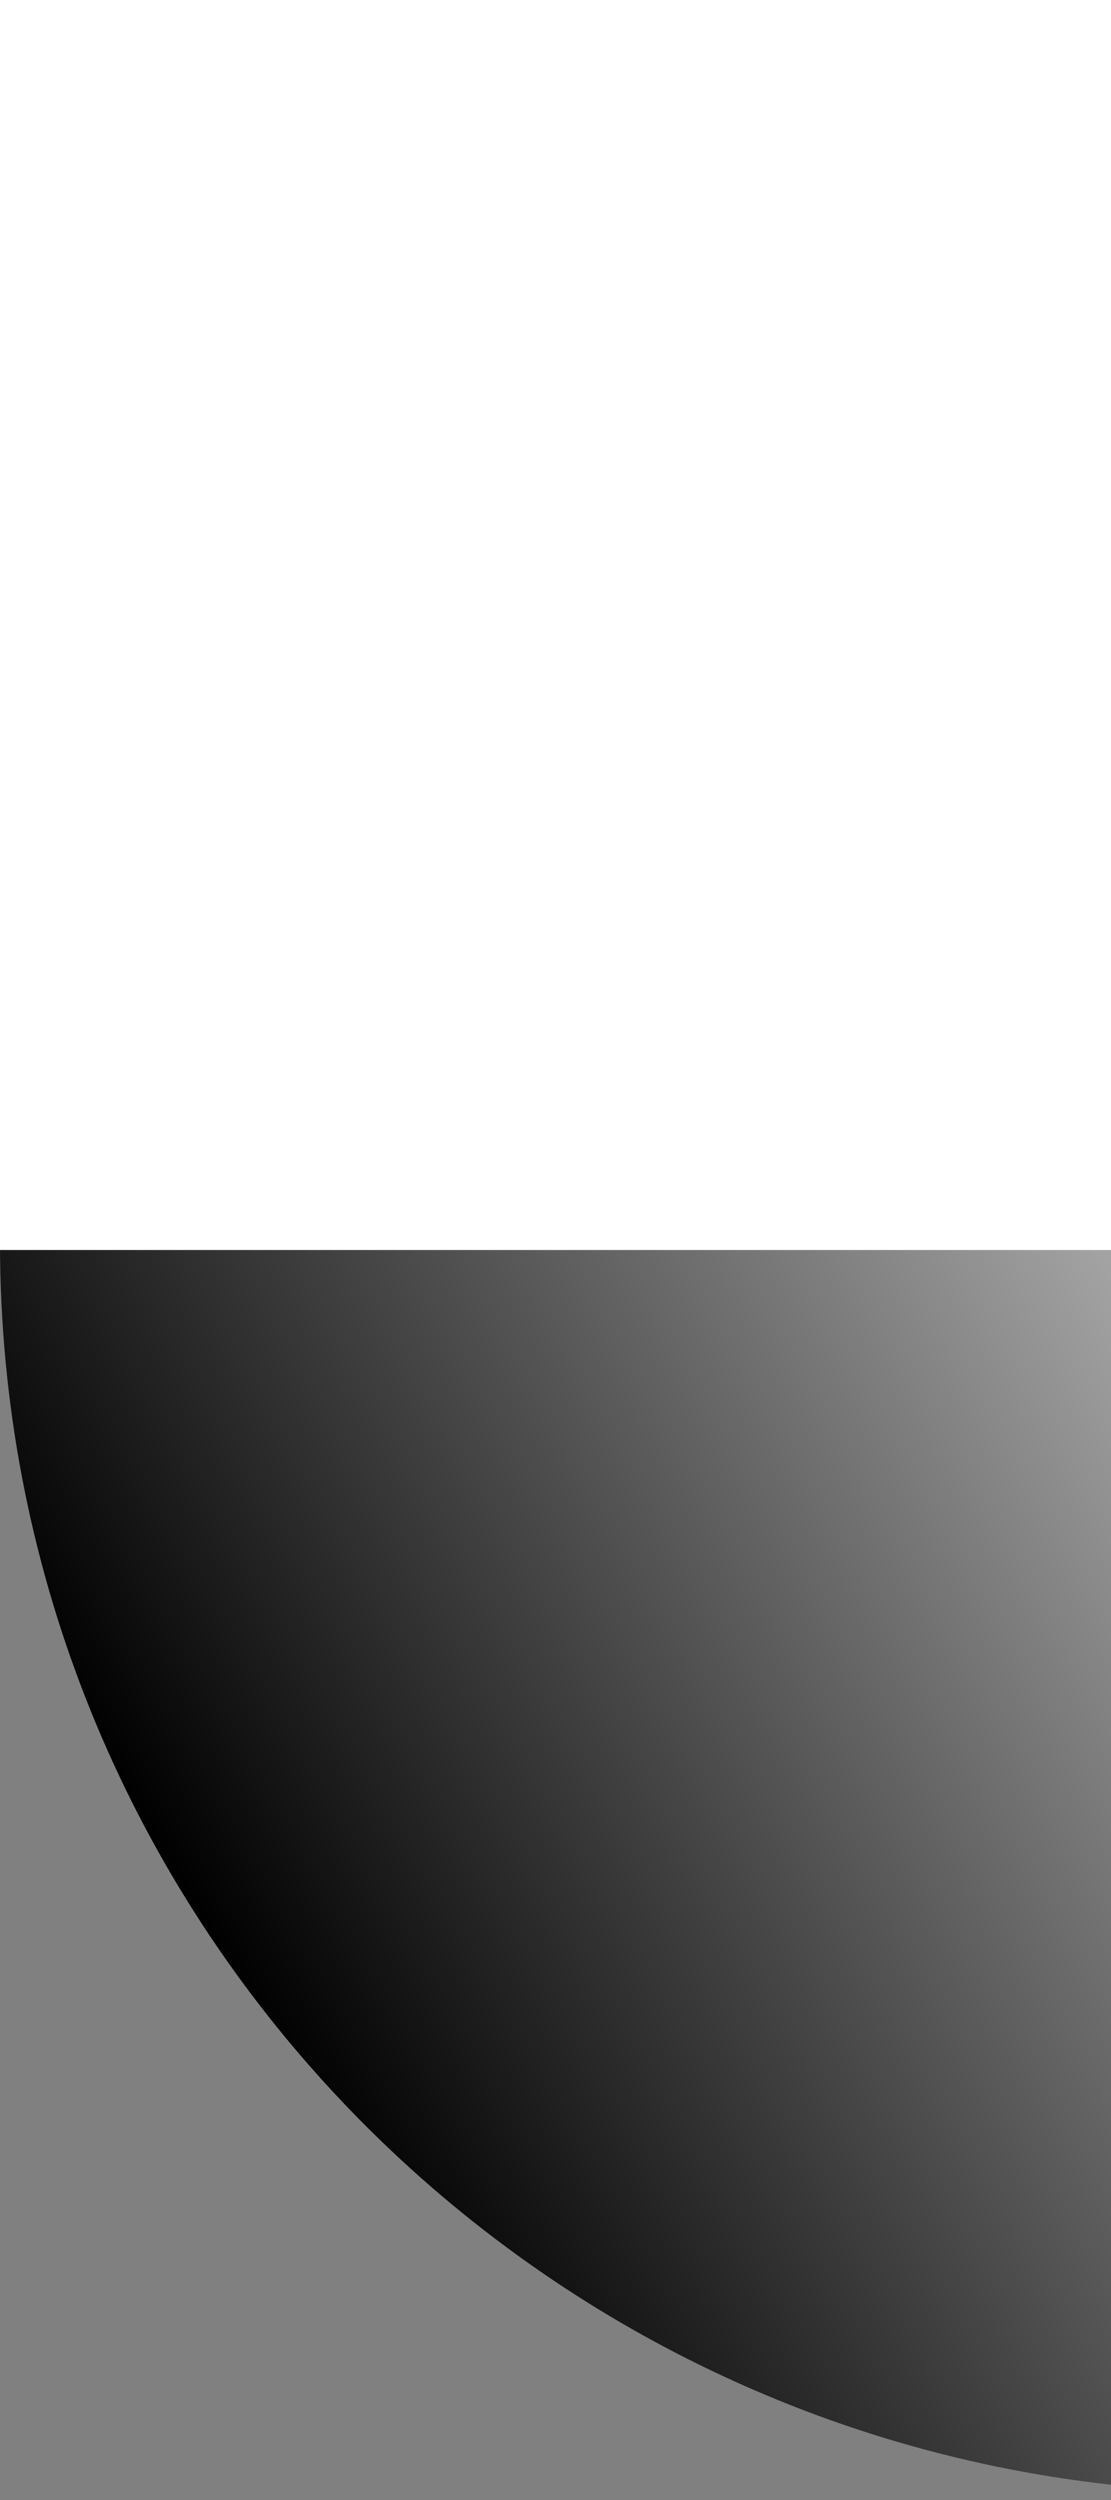
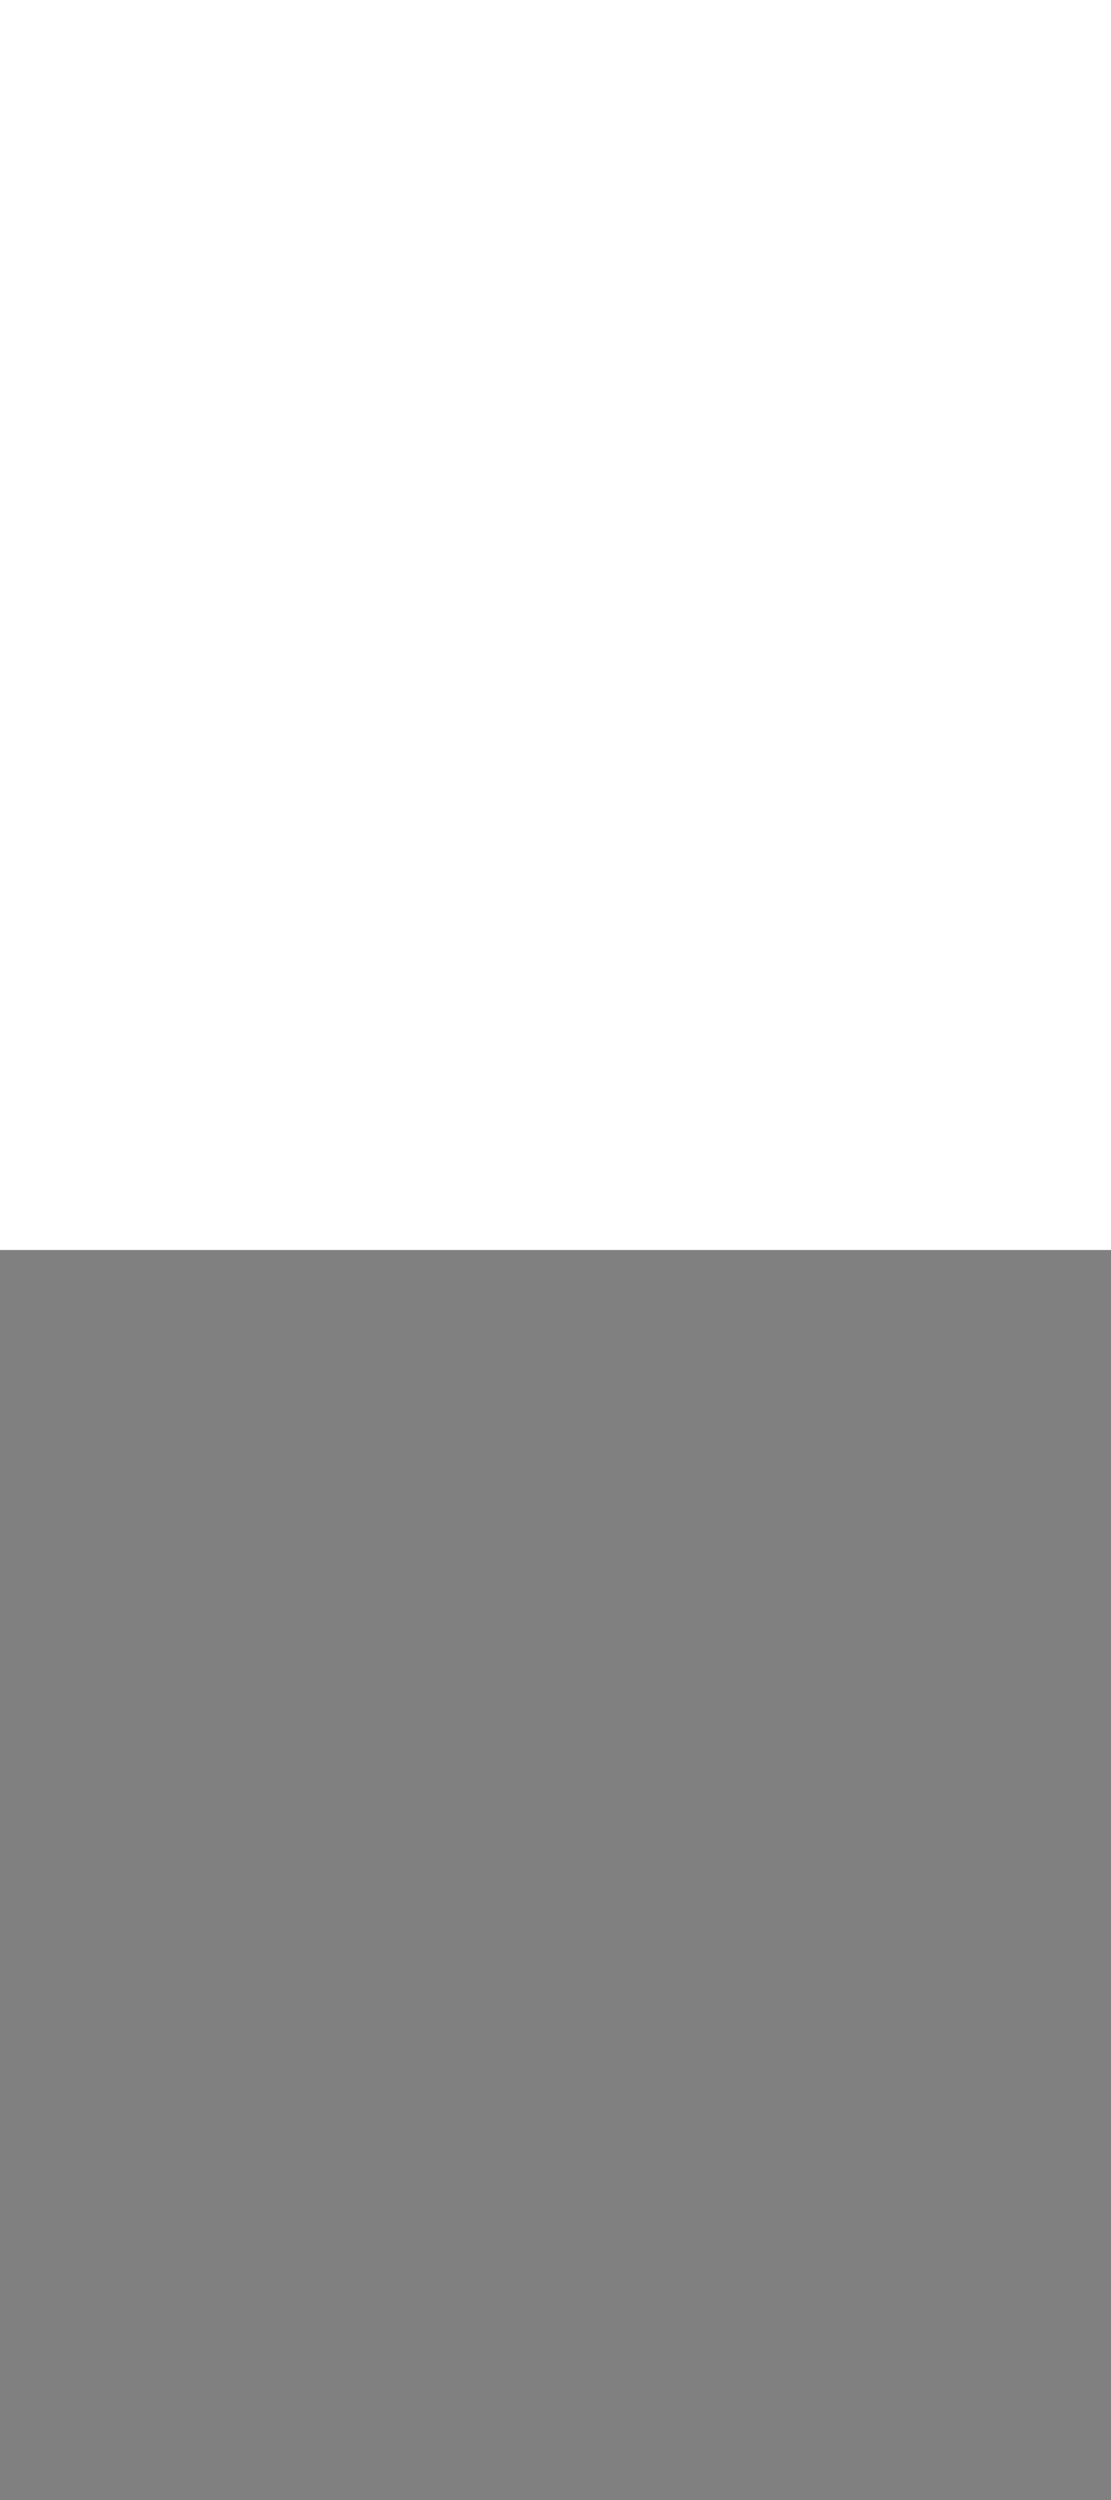
<svg xmlns="http://www.w3.org/2000/svg" id="Layer_1" x="0px" y="0px" viewBox="0 0 160 360" xml:space="preserve">
  <rect x="0" y="0" width="160" height="360" fill="#808080" stroke="none" />
  <linearGradient id="SVGID_1_" gradientUnits="userSpaceOnUse" x1="233.686" y1="127.629" x2="15.317" y2="253.704">
    <stop offset="0" style="stop-color:#FFFFFF" />
    <stop offset="1" style="stop-color:#000000" />
  </linearGradient>
-   <path fill="url(#SVGID_1_)" d="M160,0C70,10,0,86.2,0,178.9s70,168.9,160,178.9V0z" />
  <rect fill="#FFFFFF" width="160" height="180" />
</svg>